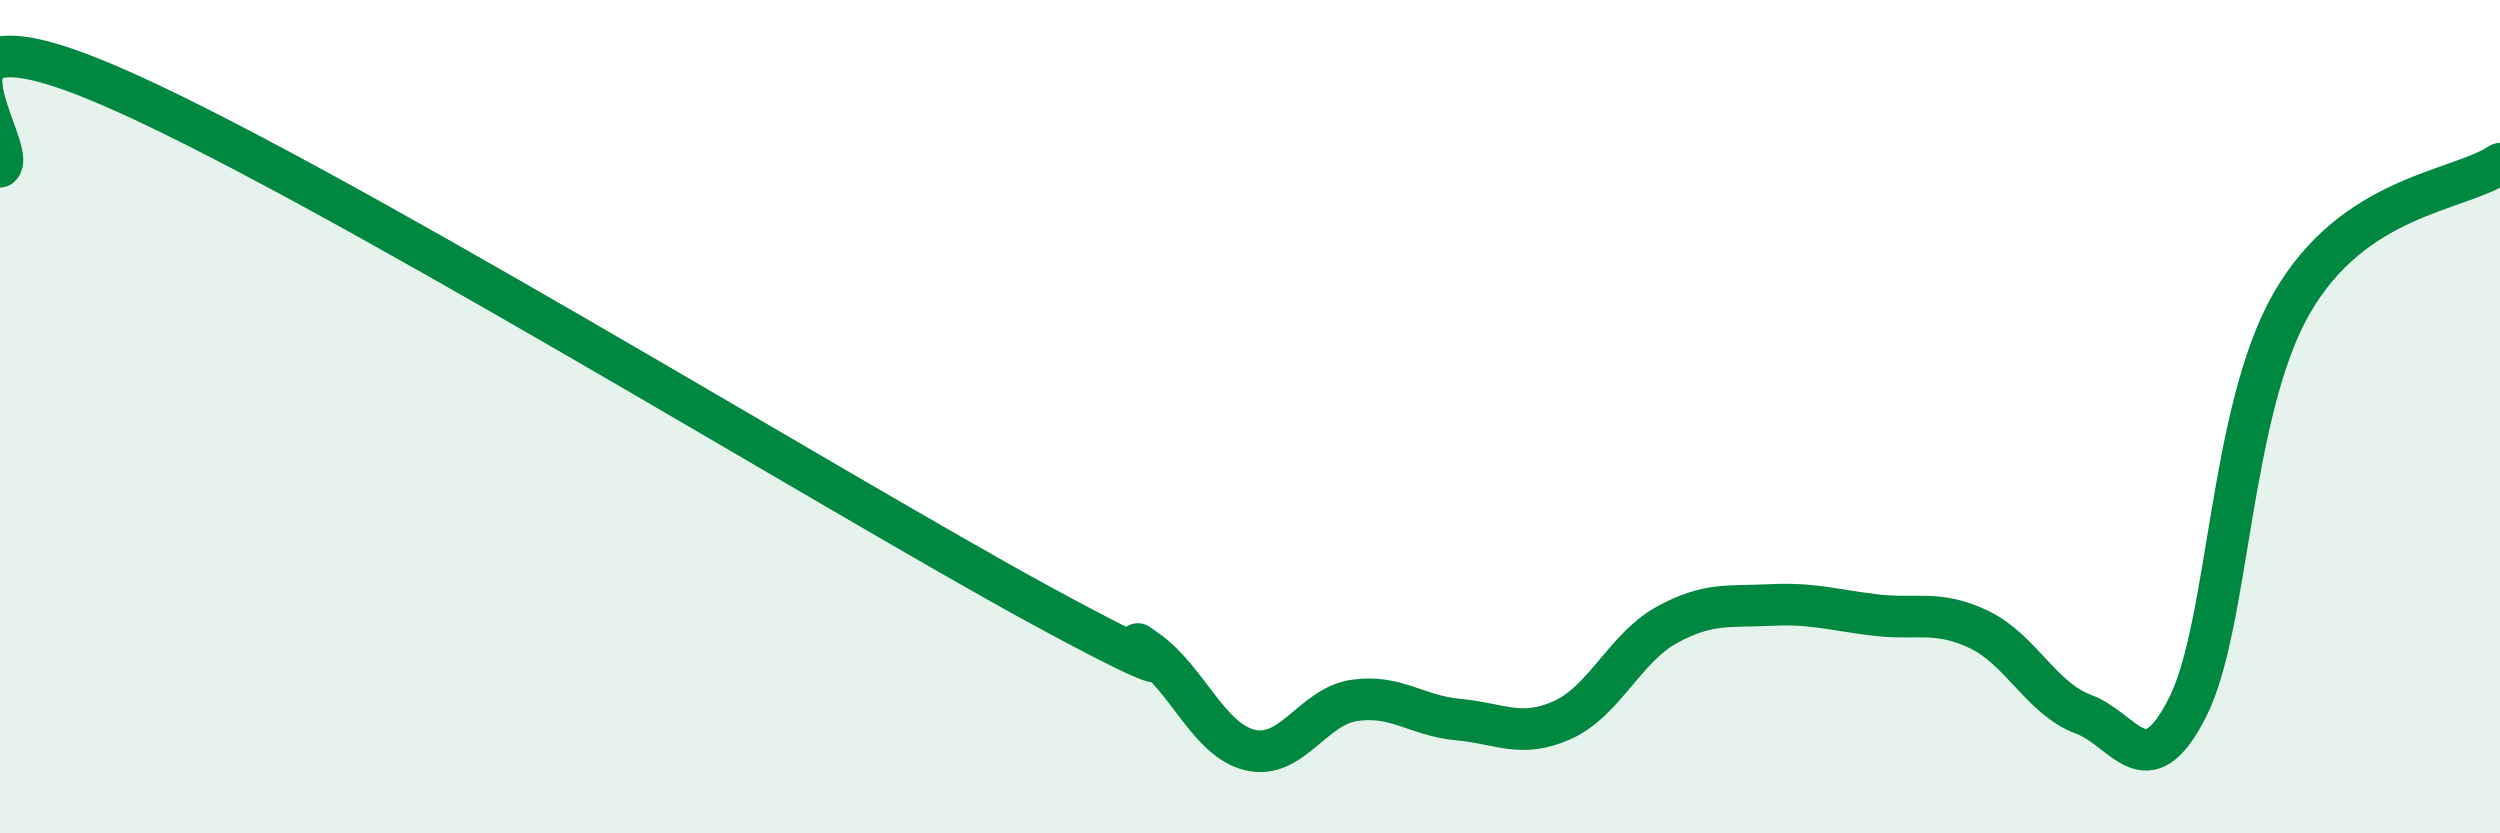
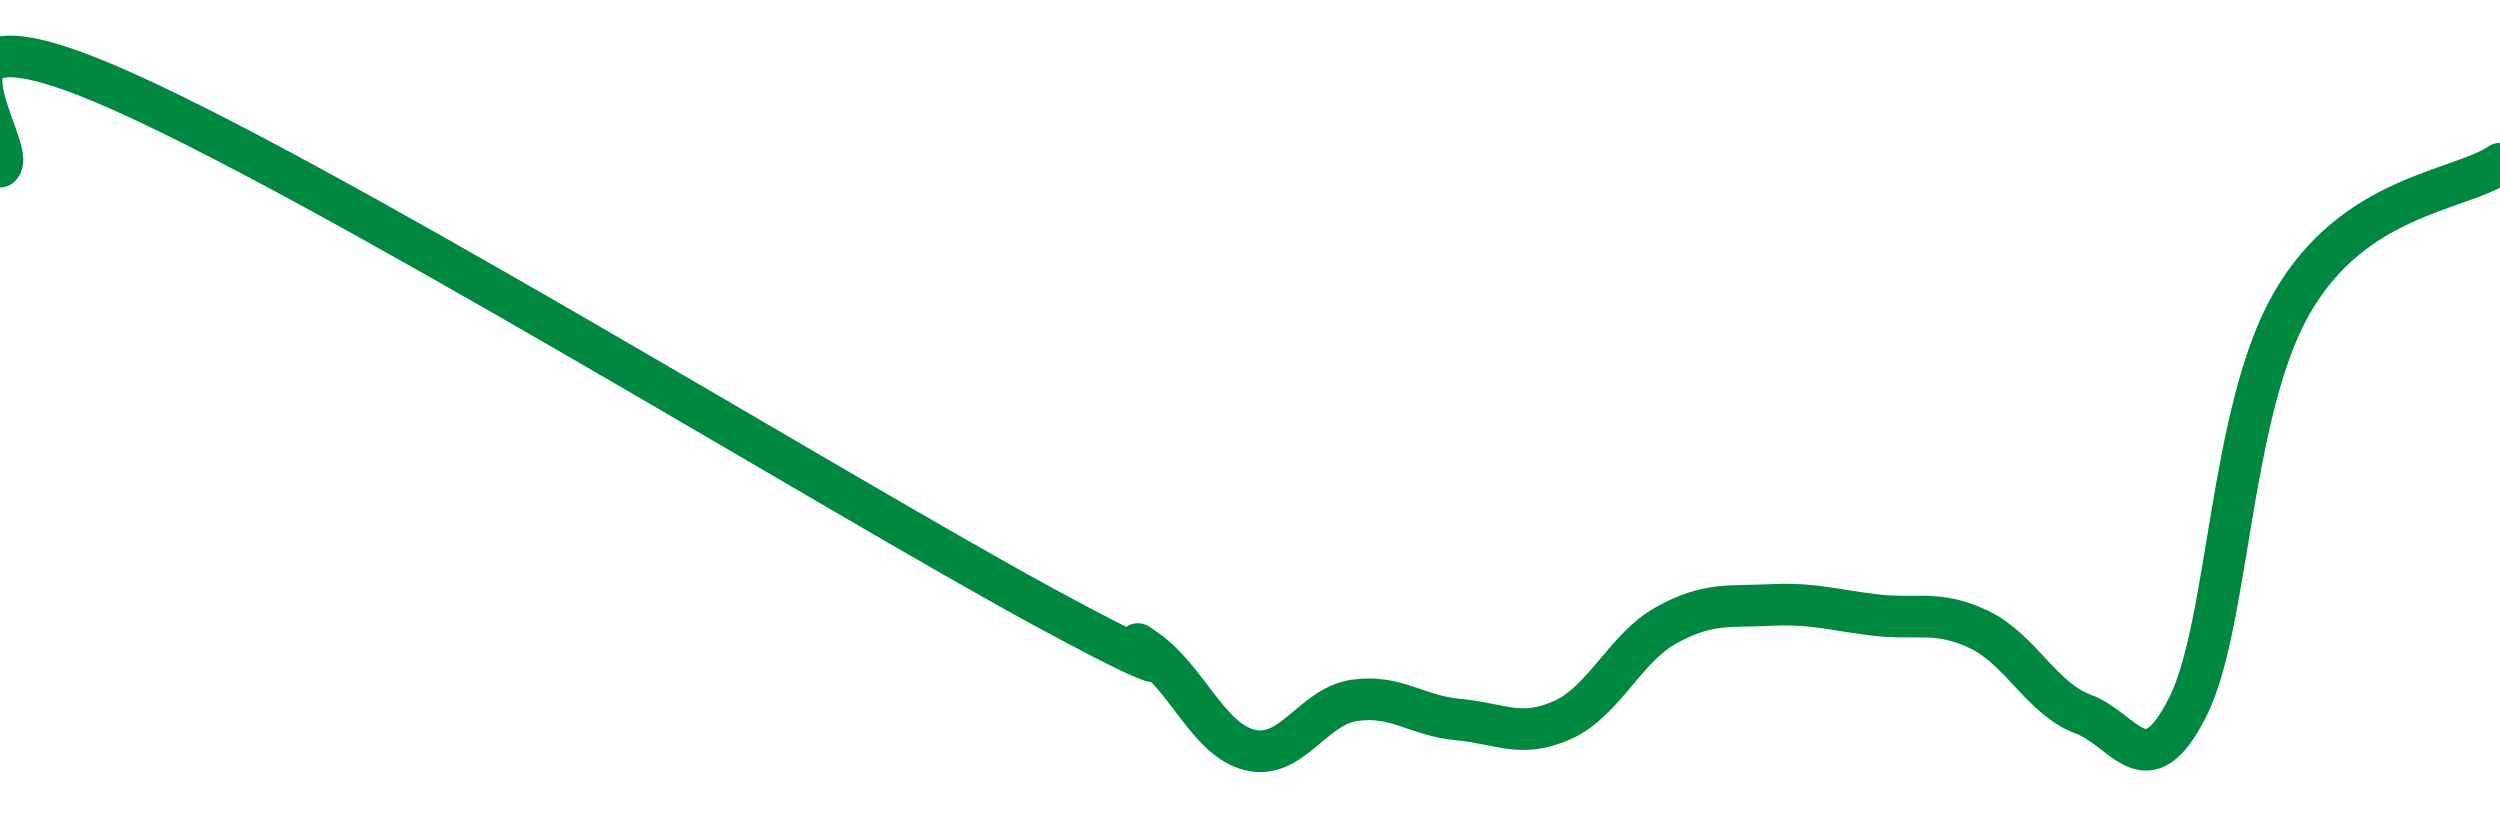
<svg xmlns="http://www.w3.org/2000/svg" width="60" height="20" viewBox="0 0 60 20">
-   <path d="M 0,4 C 0.5,3.6 -2.5,-0.11 2.5,2 C 7.5,4.11 20,11.82 25,14.54 C 30,17.26 26.5,14.9 27.5,15.59 C 28.5,16.28 29,17.76 30,18 C 31,18.24 31.5,16.96 32.5,16.81 C 33.5,16.66 34,17.18 35,17.27 C 36,17.36 36.5,17.73 37.5,17.28 C 38.5,16.83 39,15.55 40,15 C 41,14.45 41.5,14.57 42.5,14.52 C 43.5,14.47 44,14.64 45,14.76 C 46,14.88 46.5,14.63 47.5,15.11 C 48.5,15.59 49,16.77 50,17.14 C 51,17.51 51.5,18.95 52.5,16.98 C 53.5,15.01 53.5,9.89 55,7.28 C 56.5,4.67 59,4.6 60,3.93L60 20L0 20Z" fill="#008740" opacity="0.1" stroke-linecap="round" stroke-linejoin="round" />
  <path d="M 0,4 C 0.5,3.6 -2.5,-0.11 2.5,2 C 7.5,4.11 20,11.82 25,14.54 C 30,17.26 26.5,14.9 27.5,15.59 C 28.5,16.28 29,17.76 30,18 C 31,18.24 31.5,16.96 32.5,16.81 C 33.5,16.66 34,17.18 35,17.27 C 36,17.36 36.5,17.73 37.5,17.28 C 38.5,16.83 39,15.55 40,15 C 41,14.45 41.5,14.57 42.5,14.52 C 43.5,14.47 44,14.64 45,14.76 C 46,14.88 46.5,14.63 47.5,15.11 C 48.5,15.59 49,16.77 50,17.14 C 51,17.51 51.5,18.95 52.5,16.98 C 53.5,15.01 53.5,9.89 55,7.28 C 56.5,4.67 59,4.6 60,3.93" stroke="#008740" stroke-width="1" fill="none" stroke-linecap="round" stroke-linejoin="round" />
</svg>